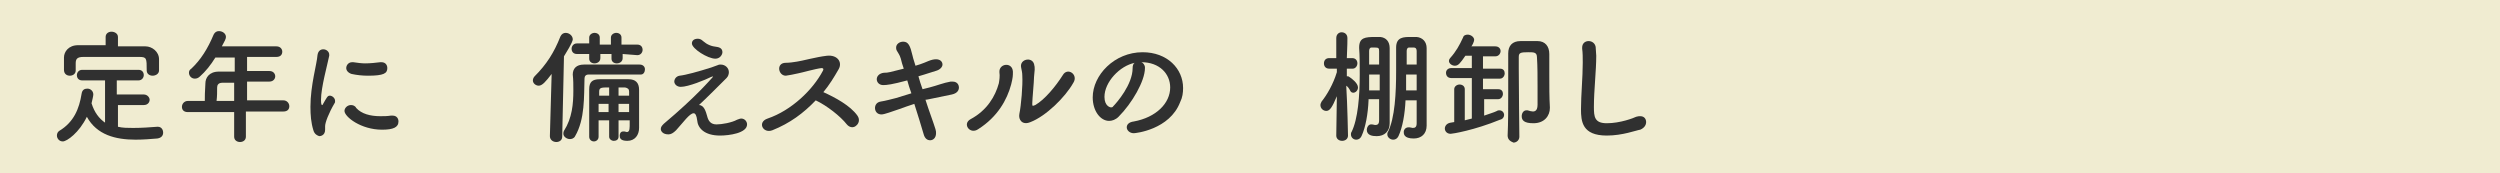
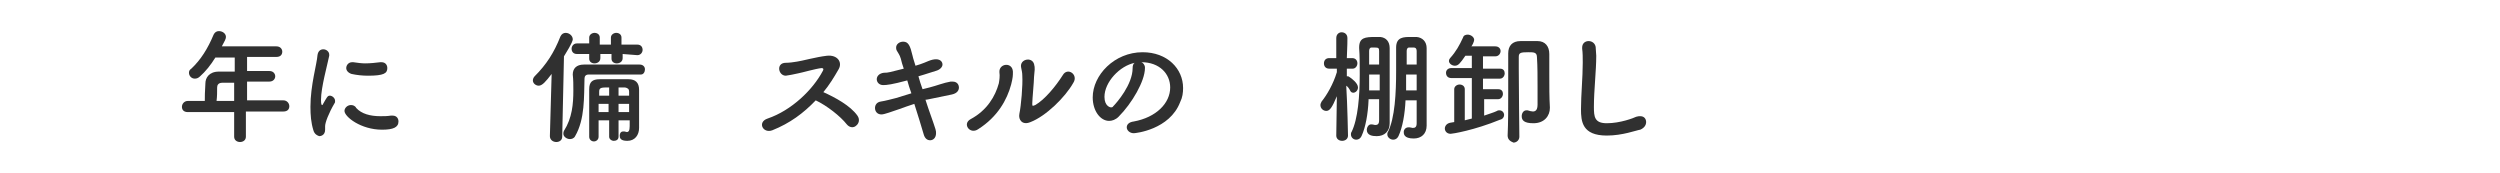
<svg xmlns="http://www.w3.org/2000/svg" version="1.1" id="レイヤー_1" x="0px" y="0px" viewBox="0 0 426 29.5" style="enable-background:new 0 0 426 29.5;" xml:space="preserve">
  <style type="text/css">
	.st0{fill:#F0ECD1;}
	.st1{enable-background:new    ;}
	.st2{fill:#303030;}
</style>
  <g id="Layer_2">
    <g id="_レイアウト">
-       <rect class="st0" width="426" height="29.5" />
-     </g>
+       </g>
  </g>
  <g id="レイヤー_2_00000138542301124092108540000013017815043935750295_">
    <g>
      <g class="st1">
-         <path class="st2" d="M20.1,17.9v3.7c0.8,0.2,1.7,0.2,2.6,0.2c1.4,0,2.8-0.1,4.1-0.2c0,0,0,0,0.1,0c0.6,0,0.9,0.5,0.9,1     c0,0.5-0.3,0.9-1,1c-1.2,0.1-2.4,0.2-3.7,0.2c-3.4,0-6.6-0.8-8.3-3.9c-1.3,2.7-3.4,4.2-4.1,4.2c-0.6,0-1-0.5-1-1     c0-0.3,0.1-0.6,0.4-0.8c2.5-1.5,3.4-3.8,3.8-6.3c0.1-0.7,0.5-0.9,1-0.9c0.5,0,1,0.4,1,1c0,0.3-0.2,1-0.3,1.5     c0.5,1.6,1.3,2.6,2.3,3.3v-7.2h-3.9c-0.6,0-0.9-0.4-0.9-0.9c0-0.4,0.3-0.9,0.9-0.9h9.6c0.6,0,0.9,0.4,0.9,0.9     c0,0.4-0.3,0.9-0.9,0.9h-3.7v2.4h4.6c0.6,0,1,0.5,1,0.9c0,0.4-0.3,0.9-1,0.9H20.1z M20.1,7.9c1.6,0,3.1,0,4.7,0     c1.1,0,2.3,0.9,2.3,2.2c0,0.3,0,0.7,0,1.1c0,0.3,0,0.5,0,0.8c0,0.6-0.6,0.9-1.1,0.9c-0.5,0-1-0.3-1-0.9c0,0,0,0,0,0     c0-2.1,0-2.3-1.3-2.3c-1.6,0-3.5,0-5.3,0c-1.5,0-2.9,0-4.2,0c-1.1,0-1.3,0.4-1.3,1.1c0,0,0,0,0,1.2v0c0,0.6-0.5,0.9-1,0.9     c-0.5,0-1-0.3-1-1c0-0.3,0-0.6,0-1s0-0.7,0-1.1c0-1,0.8-2.1,2.4-2.1c1.6,0,3.1,0,4.7,0V6.3c0-0.6,0.5-0.9,1-0.9     c0.5,0,1.1,0.3,1.1,0.9V7.9z" />
        <path class="st2" d="M41.9,19.1v4.2c0,0.6-0.5,0.9-1,0.9c-0.5,0-1-0.3-1-0.9v-4.2h-7.9c-0.7,0-1-0.4-1-0.9c0-0.5,0.4-1,1-1h2.9     c0-0.7,0-1.5,0.1-3c0-0.9,0.6-2,2.3-2h2.7V9.8h-3.3c-0.8,1.3-1.7,2.4-2.6,3.2c-0.3,0.3-0.6,0.4-0.9,0.4c-0.6,0-1-0.5-1-1     c0-0.3,0.1-0.5,0.4-0.7c1.6-1.5,2.8-3.4,3.8-5.8c0.2-0.4,0.5-0.6,0.9-0.6c0.6,0,1.2,0.4,1.2,1c0,0.3-0.2,0.7-0.7,1.6h9.3     c0.7,0,1,0.5,1,0.9c0,0.5-0.3,0.9-1,0.9h-5v2.4c1.3,0,2.6,0,3.8,0c0.7,0,1,0.5,1,0.9s-0.3,0.9-1,0.9h0c-1.2,0-2.6,0-3.8,0v3.2     h6.2c0.6,0,1,0.5,1,1c0,0.5-0.3,0.9-1,0.9H41.9z M39.9,14.1h-2c-0.7,0-0.9,0.4-0.9,0.8c0,0.7,0,1.6-0.1,2.3h3V14.1z" />
        <path class="st2" d="M53.4,22.2c-0.4-1.3-0.5-2.6-0.5-4c0-3.7,1.1-7.3,1.2-8.8c0.1-0.7,0.5-1,1-1c0.5,0,1,0.4,1,0.9     c0,0,0,0.1,0,0.2c-0.3,1.5-1.4,5.4-1.4,7.5c0,0.8,0.1,0.9,0.2,0.9c0,0,0.1,0,0.1-0.1c0.7-1.2,0.8-1.5,1.2-1.5s0.9,0.4,0.9,0.9     c0,0.1,0,0.3-0.1,0.4c-1,1.7-1.6,3.3-1.6,3.9c0,0.2,0,0.4,0,0.6c0,1-0.8,1.1-1,1.1C54.1,23.1,53.6,22.9,53.4,22.2z M65.1,22.1     c-3.6,0-6.4-2.2-6.4-3.2c0-0.5,0.5-1,1.1-1c0.3,0,0.7,0.1,0.9,0.5c0.9,1,2.4,1.4,4.1,1.4c0.6,0,1.2,0,1.8-0.1c0.1,0,0.2,0,0.3,0     c0.7,0,1,0.5,1,1C67.9,21.7,67,22.1,65.1,22.1z M62.7,12.9c-0.9,0-1.9-0.1-2.8-0.3C59.3,12.4,59,12,59,11.6c0-0.5,0.4-1,1-1     c0.1,0,0.1,0,0.2,0c0.7,0.1,1.4,0.2,2,0.2c0.9,0,1.8-0.1,2.6-0.2c0.1,0,0.1,0,0.2,0c0.7,0,1,0.5,1,1C66,12.5,65.4,12.9,62.7,12.9     z" />
        <path class="st2" d="M93.7,23.2L94,12.6c-1,1.3-1.6,2-2.2,2c-0.5,0-1-0.4-1-0.9c0-0.2,0.1-0.5,0.3-0.7c2-2,3.3-4,4.4-6.8     c0.2-0.4,0.5-0.6,0.9-0.6c0.6,0,1.2,0.5,1.2,1.1c0,0.1,0,0.5-1.5,2.9l-0.3,13.7c0,0.6-0.5,0.9-1,0.9     C94.2,24.2,93.7,23.8,93.7,23.2L93.7,23.2z M109.2,12.7c-1.2,0-2.8,0-4.4,0c-1.6,0-3.2,0-4.5,0c-0.5,0-0.7,0.3-0.7,0.7     c-0.1,3,0.1,6.9-1.6,9.8c-0.2,0.4-0.6,0.5-0.9,0.5c-0.5,0-1.1-0.4-1.1-0.9c0-0.1,0-0.3,0.1-0.5c1.4-2.2,1.6-4.6,1.6-6.9     c0-0.9,0-1.8-0.1-2.7c0,0,0,0,0,0c0-1,0.6-1.7,1.9-1.7c2,0,4.5,0,6.6,0c1.1,0,2.1,0,2.9,0c0.6,0,0.9,0.4,0.9,0.8     S109.7,12.7,109.2,12.7L109.2,12.7z M106.1,9.2v0.7c0,0.6-0.5,0.9-1,0.9c-0.5,0-0.9-0.3-0.9-0.8V9.2h-1.9v0.7     c0,0.6-0.5,0.9-1,0.9c-0.5,0-0.9-0.3-0.9-0.8V9.2l-2.1,0c-0.6,0-0.9-0.4-0.9-0.9c0-0.4,0.3-0.9,0.9-0.9l2.1,0V6.4     c0-0.5,0.5-0.8,0.9-0.8c0.5,0,0.9,0.3,0.9,0.8v1.2h1.9V6.4c0-0.5,0.5-0.8,0.9-0.8c0.5,0,0.9,0.3,0.9,0.8v1.2l2.7,0     c0.6,0,0.9,0.4,0.9,0.9c0,0.4-0.3,0.9-0.9,0.9L106.1,9.2z M107.2,20.5h-1.8v2.8c0,0.5-0.4,0.7-0.8,0.7c-0.4,0-0.8-0.3-0.8-0.7     v-2.8H102c0,0.9,0,1.9,0,2.8v0c0,0.5-0.4,0.8-0.8,0.8c-0.4,0-0.8-0.3-0.8-0.8c0-1.1,0-2.3,0-3.5c0-1.6,0-3.3,0-4.6     c0-1.2,0.5-1.7,1.8-1.7c1.1,0,2,0,2.9,0c0.6,0,1.2,0,2,0c1.2,0,1.8,0.6,1.8,1.8c0,0.5,0,1.6,0,2.5c0,1.7,0,3,0,3.9     c0,0,0,0.1,0,0.1c0,1.2-0.7,2.2-2,2.2c-1.2,0-1.3-0.5-1.3-0.9c0-0.4,0.2-0.7,0.6-0.7c0.1,0,0.1,0,0.2,0c0.1,0,0.3,0.1,0.4,0.1     c0.3,0,0.5-0.2,0.5-1V20.5z M103.8,17.7H102v1.4h1.7V17.7z M103.8,14.9c-1.3,0-1.7,0-1.7,0.7v0.7h1.7V14.9z M107.2,16.3     c0-0.3,0-0.5,0-0.7c0-0.4-0.2-0.6-0.7-0.7c-0.4,0-0.8,0-1.1,0v1.4H107.2z M105.4,17.7v1.4h1.8c0-0.5,0-1,0-1.4H105.4z" />
-         <path class="st2" d="M120.5,19.8c0.2,0.8,0.6,1.4,1.6,1.4c0.9,0,2.6-0.3,3.5-0.8c0.3-0.1,0.5-0.2,0.7-0.2c0.6,0,1,0.5,1,1     c0,1.5-3.1,1.9-4.6,1.9c-2.7,0-3.8-1.3-3.9-2.6c-0.1-0.8-0.3-1.2-0.6-1.2c-0.7,0-1.8,1.6-3,2.9c-0.5,0.5-0.9,0.7-1.3,0.7     c-1,0-1.3-0.6-1.3-0.9c0-0.3,0.1-0.5,0.5-0.9c5.6-4.7,8-7.6,8.3-7.9c0.1-0.1,0.1-0.2,0.1-0.2c0,0,0,0,0,0c0,0-0.2,0.1-0.3,0.1     c-1,0.5-3.9,1.7-5.2,1.7c-0.7,0-1.1-0.5-1.1-0.9c0-0.4,0.3-0.9,0.9-1c1-0.1,3.2-0.7,5.4-1.4c0.5-0.2,0.5-0.2,1.1-0.4     c0.2-0.1,0.4-0.1,0.5-0.1c0.8,0,1.4,0.6,1.4,1.3c0,0.3-0.1,0.7-0.4,1c-1,1-3.6,3.6-4.7,4.6C120,17.9,120.3,19.1,120.5,19.8z      M121.9,10c-1.3,0-4-1.7-4-2.6c0-0.5,0.4-0.8,1-0.8c0.3,0,0.6,0.1,0.9,0.4c0.7,0.6,1.4,0.9,2.4,1c0.6,0.1,0.9,0.4,0.9,0.9     C123.1,9.3,122.7,10,121.9,10z" />
-         <path class="st2" d="M131.6,22.2c-1.6,0.6-2.6-1.4-0.8-2c4.1-1.4,7.7-4.9,9.4-8.1c0.2-0.3,0.1-0.5-0.2-0.5c-1,0.1-3.4,0.8-4,0.9     c-1,0.2-1.3,0.3-2.1,0.4c-1.3,0-1.7-2.2,0-2.2c0.6,0,1.3-0.1,1.9-0.2c0.8-0.1,3.3-0.8,5.1-1c1.8-0.2,2.7,1.1,2,2.3     c-0.8,1.4-1.6,2.7-2.6,3.9c2,0.9,4.6,2.3,5.8,4c0.5,0.7,0.2,1.4-0.2,1.7c-0.4,0.4-1.1,0.4-1.6-0.2c-1.1-1.4-3.4-3.2-5.3-4.1     C136.9,19.3,134.6,21,131.6,22.2z" />
+         <path class="st2" d="M131.6,22.2c-1.6,0.6-2.6-1.4-0.8-2c4.1-1.4,7.7-4.9,9.4-8.1c0.2-0.3,0.1-0.5-0.2-0.5c-1,0.1-3.4,0.8-4,0.9     c-1,0.2-1.3,0.3-2.1,0.4c-1.3,0-1.7-2.2,0-2.2c0.6,0,1.3-0.1,1.9-0.2c0.8-0.1,3.3-0.8,5.1-1c1.8-0.2,2.7,1.1,2,2.3     c-0.8,1.4-1.6,2.7-2.6,3.9c2,0.9,4.6,2.3,5.8,4c0.5,0.7,0.2,1.4-0.2,1.7c-0.4,0.4-1.1,0.4-1.6-0.2c-1.1-1.4-3.4-3.2-5.3-4.1     C136.9,19.3,134.6,21,131.6,22.2" />
        <path class="st2" d="M150.5,14.5c-0.7,0-1.1-0.5-1.1-1c0-0.5,0.4-1,1.2-1.1c0.8,0,1-0.1,3.4-0.7c-0.2-0.6-0.4-1.2-0.5-1.7     c-0.2-0.7-0.5-1-0.7-1.4c-0.1-0.2-0.1-0.4-0.1-0.5c0-0.6,0.6-1,1.2-1c0.9,0,1.2,0.7,1.6,2.4c0.1,0.5,0.3,1,0.5,1.7     c0.1,0,1.3-0.4,2.2-0.8c0.5-0.2,0.9-0.3,1.3-0.3c0.7,0,1.1,0.4,1.1,0.9c0,0.4-0.4,0.9-1.2,1.1c-0.7,0.2-1.2,0.4-1.9,0.6     c-0.3,0.1-0.7,0.2-1,0.3c0.2,0.7,0.4,1.4,0.7,2.2c0.4-0.1,0.8-0.2,1.2-0.3c1.2-0.3,2.4-0.8,3.6-1c0.1,0,0.2,0,0.3,0     c1,0,1.1,0.8,1.1,1c0,0.5-0.3,1-1.2,1.2c-3.5,0.7-4.2,0.9-4.5,0.9c0.6,1.9,1.3,3.7,1.7,5c0.1,0.3,0.1,0.5,0.1,0.7     c0,0.8-0.5,1.2-1,1.2c-0.5,0-0.9-0.3-1.1-1c-0.4-1.4-1-3.3-1.6-5.2c-0.9,0.3-1.8,0.6-2.6,0.9c-1.2,0.4-2.5,0.9-3,0.9     c-0.7,0-1.1-0.5-1.1-1.1c0-0.5,0.3-1,1-1.1c0.7-0.1,1.8-0.4,2.6-0.6c0.7-0.2,1.6-0.5,2.6-0.8c-0.3-0.8-0.5-1.5-0.7-2.2     C152,14.4,151.1,14.5,150.5,14.5L150.5,14.5z" />
        <path class="st2" d="M165.4,20.3c2.8-1.5,4.2-3.9,4.8-6.1c0.1-0.6,0.2-1.2,0.1-1.9c-0.1-1.5,2.2-1.8,2.3-0.1c0,0.7,0,1-0.3,2.2     c-0.7,2.6-2.3,5.5-5.6,7.6C165.3,23,163.9,21.1,165.4,20.3z M175.6,20.8c-1.4,0.6-2.1-0.4-1.9-1.4c0.3-1.4,0.6-4.9,0.5-6.5     c0-0.5-0.1-0.9-0.2-1.4c-0.3-1.4,1.8-1.9,2.2-0.6c0.2,0.7,0.1,1.1,0,2.2c0,0.8-0.3,3.8-0.3,4.5c0,0.5,0,0.5,0.5,0.3     c1.6-0.9,3.5-3.2,4.7-5.1c0.8-1.4,2.7-0.1,1.8,1.3C181.5,16.6,178.2,19.8,175.6,20.8z" />
        <path class="st2" d="M199.4,14.9c0-2.3-1.8-4.3-4.9-4.3c0,0,0,0,0,0c0.3,0.1,0.6,0.5,0.6,0.9c0,0,0,0.1,0,0.1     c0,2.2-2.2,6-4.5,8.3c-0.5,0.5-1.1,0.7-1.6,0.7c-1.5,0-2.8-1.7-2.8-4c0-3.8,3.7-7.7,8.5-7.7c4.2,0,6.9,2.8,6.9,6.1     c0,0.8-0.1,1.6-0.5,2.4c-1.8,4.7-7.6,5.3-7.9,5.3c-0.7,0-1.2-0.5-1.2-1c0-0.5,0.4-0.9,1.2-1C197,20,199.4,17.6,199.4,14.9z      M193.4,10.7c-2.6,0.5-5.2,3.3-5.2,5.8c0,1.6,1,1.8,1.1,1.8c0.1,0,0.3,0,0.4-0.2c0.6-0.6,3.3-3.7,3.3-6.5     C193,11.2,193.1,10.8,193.4,10.7z" />
        <path class="st2" d="M229.7,23.1c0,0.6-0.5,0.9-1,0.9c-0.5,0-1-0.3-1-0.9v0l0.1-6.7c-0.8,1.9-1.2,2.5-1.8,2.5c-0.5,0-1-0.4-1-1     c0-0.2,0.1-0.4,0.2-0.6c0.9-1.1,2-3,2.6-5v-0.6l-1.3,0c0,0,0,0,0,0c-0.6,0-0.9-0.4-0.9-0.9s0.3-0.9,0.9-0.9h1.2l0-3.4v0     c0-0.7,0.5-1,0.9-1c0.5,0,1,0.3,1,1v0c0,0,0,1.6-0.1,3.4h0.9c0.6,0,0.9,0.4,0.9,0.9c0,0.4-0.3,0.9-0.8,0.9c0,0,0,0,0,0l-1,0     c0,0.5,0,0.9,0,1.3c0,0,0.1,0,0.1,0c0.1,0,0.2,0,0.3,0.1c0.5,0.3,1.5,1.1,1.5,1.8c0,0.5-0.4,0.9-0.8,0.9c-0.2,0-0.4-0.1-0.5-0.3     c-0.2-0.4-0.4-0.7-0.7-0.9C229.6,17.8,229.7,23.1,229.7,23.1L229.7,23.1z M233.2,17.1c-0.1,2.3-0.5,4.6-1.2,6.1     c-0.2,0.4-0.5,0.6-0.9,0.6c-0.5,0-0.9-0.4-0.9-0.9c0-0.1,0-0.3,0.1-0.4c1.1-2.2,1.4-6.2,1.4-9.8c0-1.7,0-3.2-0.1-4.5     c0,0,0,0,0-0.1c0-1.7,1-1.8,2.8-1.8c0.3,0,0.5,0,0.8,0c1,0.1,1.6,0.8,1.6,1.9c0,0.8,0,2.1,0,3.4c0,8.3,0,8.9,0,9.4c0,0,0,0,0,0     c0,1.4-0.9,2.2-2.2,2.2c-0.7,0-1.7-0.1-1.7-1.1c0-0.4,0.3-0.9,0.7-0.9c0.1,0,0.1,0,0.2,0c0.2,0,0.4,0.1,0.5,0.1     c0.4,0,0.7-0.1,0.7-0.8c0-0.7,0-2,0-3.6H233.2z M235,11c0-0.9,0-1.7,0-2.3c0-0.5-0.1-0.6-0.7-0.6c-0.2,0-0.3,0-0.5,0     c0,0-0.1,0-0.1,0c0,0,0,0,0,0c-0.3,0-0.4,0.3-0.4,0.6c0,0.7,0,1.5,0,2.3H235z M235.1,12.7h-1.8c0,0.9,0,1.8,0,2.7h1.8V12.7z      M239.5,17.1c-0.1,2.3-0.5,4.6-1.2,6.1c-0.2,0.4-0.5,0.6-0.9,0.6c-0.5,0-1-0.4-1-0.9c0-0.1,0-0.3,0.1-0.4     c1.2-2.4,1.4-6.7,1.4-10.4c0-1.4,0-2.8,0-3.9c0,0,0,0,0-0.1c0-1.8,1.3-1.8,2.5-1.8c0.4,0,0.7,0,1,0c1,0.1,1.7,0.8,1.7,1.9     c0,0.8,0,2.1,0,3.5c0,9.2,0,9.3,0,9.6c0,0,0,0.1,0,0.1c0,1.4-0.9,2.2-2.2,2.2c-1.7,0-1.7-0.8-1.7-1.1c0-0.4,0.3-0.8,0.8-0.8     c0.1,0,0.1,0,0.2,0c0.2,0,0.4,0.1,0.5,0.1c0.4,0,0.7-0.1,0.7-0.8c0-0.7,0-2.2,0-3.9H239.5z M241.4,12.7h-1.8c0,0.9,0,1.8,0,2.7     h1.8V12.7z M241.4,11c0-0.9,0-1.8,0-2.3c0-0.3-0.1-0.6-0.5-0.6c0,0,0,0-0.8,0c0,0,0,0,0,0c-0.3,0-0.4,0.3-0.4,0.6     c0,0.7,0,1.5,0,2.3H241.4z" />
        <path class="st2" d="M252.9,16.8v2.9c0.8-0.3,1.6-0.5,2.2-0.8c0.1-0.1,0.3-0.1,0.4-0.1c0.5,0,0.8,0.4,0.8,0.8     c0,0.3-0.2,0.7-0.7,0.8c-4.4,1.8-8.1,2.4-8.4,2.4c-0.7,0-1-0.5-1-0.9c0-0.4,0.3-0.9,1-1c0.2,0,0.4-0.1,0.6-0.1v-5.6     c0-0.5,0.5-0.8,0.9-0.8c0.5,0,0.9,0.3,0.9,0.8v5.3c0.4-0.1,0.8-0.2,1.2-0.3v-6.9h-3.5c-0.6,0-0.9-0.4-0.9-0.9     c0-0.4,0.3-0.8,0.9-0.8h3.5V9.5h-1.1c-0.9,1.3-1.2,1.7-1.8,1.7c-0.5,0-1-0.4-1-0.8c0-0.2,0.1-0.4,0.2-0.5c1-1.1,1.6-2.2,2.2-3.5     c0.1-0.4,0.5-0.5,0.8-0.5c0.5,0,1.1,0.4,1.1,0.9c0,0.3-0.4,1.1-0.5,1.1l4.1,0c0.6,0,0.9,0.4,0.9,0.8c0,0.4-0.3,0.9-0.9,0.9h-2.1     v2.1h2.9c0.6,0,0.8,0.4,0.8,0.8c0,0.4-0.3,0.9-0.8,0.9h-2.9v1.8h2.6c0.6,0,0.8,0.4,0.8,0.8c0,0.4-0.3,0.9-0.8,0.9H252.9z      M256.9,23.1c0.1-2.1,0.1-4.9,0.1-7.5c0-6.5,0-6.5,0-6.5c0-1.3,0.7-2.1,2.1-2.1c0.5,0,1,0,1.6,0c0.4,0,0.8,0,1.3,0     c1.3,0,2,0.9,2,2.2c0,1,0,2.3,0,3.5c0,2.2,0,3.8,0.1,5.6c0,0,0,0,0,0.1c0,1.3-0.9,2.6-2.8,2.6c-1.6,0-2-0.5-2-1.2     c0-0.5,0.3-1,0.8-1c0.1,0,0.1,0,0.2,0c0.3,0.1,0.7,0.2,0.9,0.2c0.5,0,0.8-0.3,0.8-1.2c0,0,0-1.3,0-2.9c0-1.6,0-3.7-0.1-5.1     c0-0.9-0.5-0.9-1.5-0.9c-1.3,0-1.6,0.1-1.6,0.8c0,0.4,0,1.2,0,2.1c0,3.8,0.1,10.5,0.1,11.5c0,0.6-0.5,1-1,1     C257.4,24.1,256.9,23.8,256.9,23.1L256.9,23.1z" />
        <path class="st2" d="M273.8,23.1c-4.2,0-4.4-2.4-4.4-4.5c0-2.4,0.3-5.4,0.3-7.9c0-0.9,0-1.7-0.1-2.4c0-0.1,0-0.1,0-0.2     c0-0.7,0.5-1.1,1.1-1.1s1.1,0.4,1.2,1c0,0.5,0.1,1,0.1,1.5c0,2.6-0.4,5.9-0.4,8.7c0,1.7,0.1,2.8,2.2,2.8c2.3,0,4.6-0.9,5-1.1     c0.3-0.1,0.5-0.1,0.7-0.1c0.7,0,1,0.5,1,1c0,0.5-0.3,1-1,1.3C278.8,22.2,276.5,23.1,273.8,23.1z" />
      </g>
    </g>
  </g>
</svg>